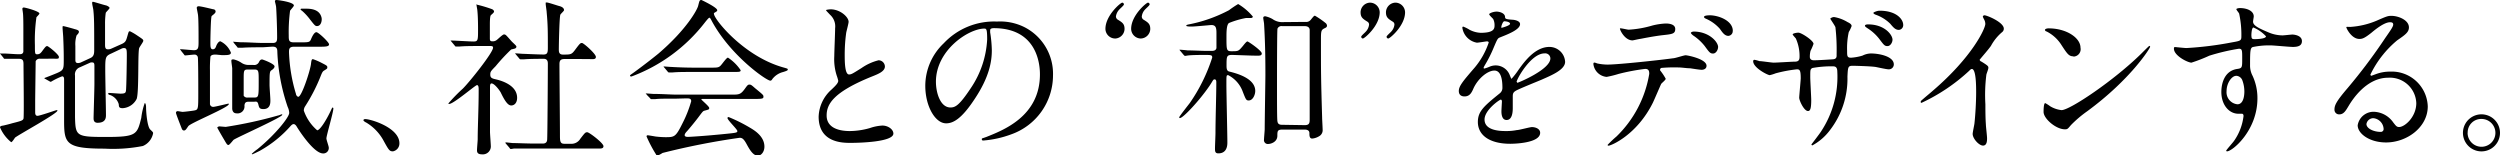
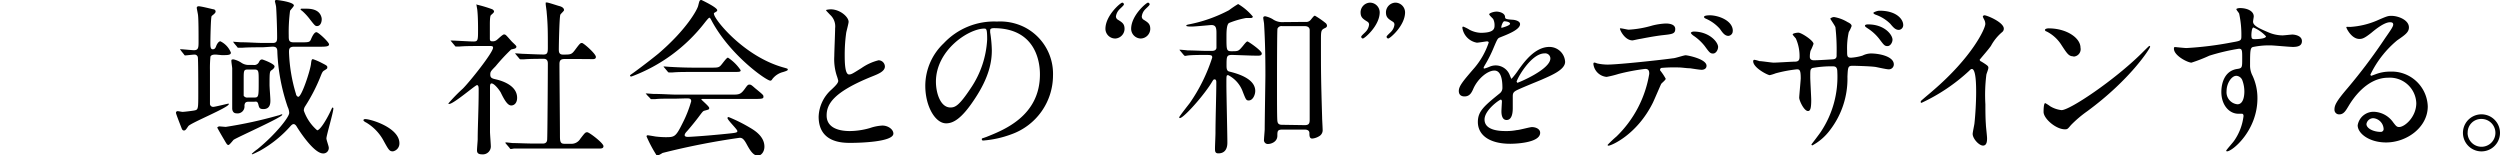
<svg xmlns="http://www.w3.org/2000/svg" width="359.59" height="22.35" viewBox="0 0 359.59 22.35">
  <title>地域、社会との“和”をデザインする。</title>
-   <path d="M5.78,8.45a.61.61,0,0,0-.65.36c0,.17-.07,5.33-.07,5.78,0,.19,0,1.25,0,1.49s0,.58.34.58,2.66-.82,2.74-.82.12,0,.12.07c0,.43-5.54,3.43-6.1,3.89-.07.1-.41.65-.55.65A5.46,5.46,0,0,1,0,18.31c0-.17.26-.22.41-.24s1.1-.26,1.34-.34c1.37-.34,1.54-.41,1.63-.67s0-6.77,0-7.78c0-.55-.07-.82-.65-.82-.12,0-.94,0-1.42,0l-.62,0c-.07,0-.12,0-.19-.14L.14,7.87C.1,7.8,0,7.75,0,7.7s0,0,.1,0l.5,0c.48,0,1.56.1,2.11.1.29,0,.58,0,.65-.36,0-.1,0-2.86,0-3.34,0-.31,0-1.94-.07-2.28,0-.07-.07-.46-.07-.55a.18.18,0,0,1,.19-.19c.26,0,2.26.55,2.26.86,0,.12-.38.46-.43.55a23.4,23.4,0,0,0-.22,4c0,1.18,0,1.32.31,1.32s.48-.1.74-.46c.48-.65.55-.72.72-.72S8.47,7.85,8.47,8.18s-.1.26-1,.26ZM16,7.7c-.86.38-.86.58-.86,2.45,0,1,.1,5.47.1,6.38,0,.36,0,1.13-1.2,1.13-.58,0-.58-.46-.58-.67,0-.38.12-4.15.12-4.94,0-1,0-1.8,0-2.52,0-.26,0-.55-.29-.55A.87.87,0,0,0,13,9l-1.49.67a1.09,1.09,0,0,0-.72,1.2c0,5.35,0,5.47,0,6,.07,2.71.19,2.83,4.44,2.83,4.42,0,4.49-.34,5.09-2.74a9.36,9.36,0,0,1,.5-2.14c.1,0,.19.26.19.62,0,.7.17,2.78.6,3.19s.41.41.41.55A2.49,2.49,0,0,1,20.55,21a22.24,22.24,0,0,1-5.52.38c-5.67,0-5.81-.79-5.81-4.18,0-.91,0-4.92,0-5.74,0-.17,0-.48-.29-.48a10.08,10.08,0,0,0-1.61.79s-.07,0-.19-.07l-.6-.34c-.1,0-.14-.1-.14-.14.58-.21,1.42-.55,1.78-.7,1-.43,1-.58,1-2,0-.41,0-1.46-.07-3C9.1,5.23,9,4.22,9,4s0-.24.12-.24,1.49.38,1.56.41c.46.12.67.19.67.41s-.31.46-.34.53a4.19,4.19,0,0,0-.17,1.51c0,.29,0,1.61,0,1.9s0,.55.38.55A1.14,1.14,0,0,0,11.59,9L13,8.35c.53-.24.55-.67.55-1.2,0-3.41,0-4.54-.12-5.67,0-.14-.17-.82-.17-1s0-.22.12-.22,1.58.46,1.8.5.58.24.58.38-.53.6-.55.72a11,11,0,0,0-.1,1.66v2.9c0,.26,0,.67.36.67A1.07,1.07,0,0,0,16,7l1.46-.65c.6-.26.67-.48.86-1.15s.19-.7.38-.7a8.06,8.06,0,0,1,1,.58c.82.55.91.6.91.79S20,6.82,20,7c-.19,1,0,6.22-.34,7.22a2.42,2.42,0,0,1-2,1.34c-.55,0-.55-.19-.58-.58a2,2,0,0,0-1.27-1.32c-.07,0-.24-.07-.24-.17s0-.12.1-.12c.26,0,1.42.1,1.66.1.67,0,.74-.12.79-.43.07-.55.12-4.37.12-5,0-.89,0-1.13-.46-1.13a1,1,0,0,0-.36.12Z" />
  <path d="M31.06,7.85c-.29,0-.65,0-.79.29a16.87,16.87,0,0,0-.07,2c0,.31,0,4.63,0,4.85a.46.46,0,0,0,.48.38c.26,0,2.06-.46,2.16-.46s.07,0,.07.07c0,.48-5.52,2.71-5.83,3.17s-.41.62-.62.62-.29-.19-.36-.38-.79-2-.79-2.16a.23.23,0,0,1,.26-.24c.1,0,.58.1.67.1.29,0,1.37-.14,1.66-.19.62-.12.62-.14.62-2.59,0-.86,0-4.92-.07-5.11A.48.48,0,0,0,28,7.85c-.22,0-1.2.12-1.34.12s-.14-.07-.22-.17L26,7.25c0-.07-.1-.12-.1-.17s.07,0,.07,0c.29,0,1.63.14,1.94.14.65,0,.65-.41.65-1.32s0-3-.07-3.65c0-.17-.19-1-.19-1.13s.12-.22.26-.22c.34,0,1.49.29,2.09.43.12,0,.36.07.36.34s-.53.55-.58.67c-.12.31-.17,3.38-.17,3.75,0,.58,0,1,.34,1s.43-.29.5-.48.31-.67.6-.67a3.06,3.06,0,0,1,1.51,1.63c0,.36-.46.36-1.3.36Zm1.8,13c-.19,0-.24-.1-.67-.84-.12-.19-.94-1.61-.94-1.66s.19-.17.29-.17.82.07.94.07A61.77,61.77,0,0,0,40,16.61c.1,0,.46-.17.53-.17a.06.06,0,0,1,.07.07c0,.36-6.34,3.17-7,3.6C33.5,20.21,33,20.86,32.86,20.86ZM36.43,9.34a.75.75,0,0,0,.82-.41c.1-.22.22-.38.46-.38.07,0,1.78.62,1.78,1,0,.22-.24.41-.36.5-.34.22-.36.24-.36,2.18,0,.34.12,1.85.12,2.21s0,1.25-1,1.25c-.58,0-.62-.22-.74-.7s-.38-.36-.58-.36h-.79c-.48,0-.58.19-.62.55A1,1,0,0,1,34,16.3c-.43,0-.6-.36-.6-.72s0-1.54,0-1.8c0-.43,0-3.48,0-3.94,0-.14-.12-.89-.12-1.06s0-.24.31-.24A3.38,3.38,0,0,1,34.68,9a1.85,1.85,0,0,0,1.18.34Zm1.39-2.54c-.55,0-2.18,0-3,.07l-.5,0c-.1,0-.14,0-.22-.14l-.46-.55c0-.07-.12-.12-.12-.17s0,0,.1,0,.91.07,1.06.07c1.1,0,2.16.1,3.29.1h1.27c.62,0,.62-.38.62-.86,0-1.46-.1-3.79-.14-4.25,0-.19-.14-.7-.17-.84S39.6,0,39.77,0s2.5.29,2.5.79c0,.14-.48.62-.55.77a23.71,23.71,0,0,0-.19,3.53c0,.67,0,1,.72,1h.91c1.25,0,1.39,0,1.58-.46s.48-1,.77-1,1.82,1.44,1.82,1.75-.46.34-1.3.34H42.29c-.72,0-.72.38-.72.79a23.11,23.11,0,0,0,1,6c0,.14.17.41.34.41.48,0,1.7-3.72,1.82-4.71.07-.62.12-.7.29-.7a8.86,8.86,0,0,1,1.27.55c.7.36.79.41.79.62s-.07.22-.48.48c-.17.1-.26.26-.41.62a25,25,0,0,1-2.3,4.51,1.12,1.12,0,0,0-.19.62,6.58,6.58,0,0,0,1.92,2.83c.36,0,1.18-1.2,1.92-2.74.22-.48.24-.53.31-.53s.1.1.1.12c0,.58-1,3.89-1,4.32,0,.22.34,1.13.34,1.32a.78.78,0,0,1-.82.84c-1.34,0-3.5-3.36-3.82-3.91-.07-.12-.24-.31-.41-.31s-.31.14-.43.26a16.77,16.77,0,0,1-4.44,3.58c-.14.07-1,.5-1.08.5a.06.06,0,0,1-.07-.07,6.37,6.37,0,0,1,.82-.67c2.64-2.16,4.56-4.61,4.56-5.21a2.17,2.17,0,0,0-.22-.86,27.71,27.71,0,0,1-1.49-7.95c0-.58-.22-.72-.72-.72ZM35.67,10c-.62,0-.62.14-.62,1.44,0,.22,0,2.21,0,2.33a.59.59,0,0,0,.58.26h.91c.67,0,.67-.12.67-2.35,0-1.51,0-1.68-.65-1.68ZM45.6,3.75c-.26,0-.34-.1-1-.94a8.08,8.08,0,0,0-1.15-1.25.87.87,0,0,1-.22-.19c0-.1.07-.12.17-.12l.7,0c1,0,1.9.29,2.14,1.25C46.35,2.83,46.23,3.75,45.6,3.75Z" />
  <path d="M56.52,21.77c-.5,0-.6-.17-1.39-1.61a6.78,6.78,0,0,0-2.52-2.57c-.07,0-.34-.22-.34-.29s.07-.17.26-.17c.84,0,4.92,1.25,4.92,3.48A1.15,1.15,0,0,1,56.52,21.77Z" />
  <path d="M64.94,6c-.1-.12-.12-.14-.12-.17s.07,0,.1,0c.46,0,2.66.14,3.17.14.67,0,.67-.17.67-1.78,0-.36,0-1.78-.1-2.69,0-.12-.12-.67-.12-.82s.07,0,.1,0a18.56,18.56,0,0,1,2.16.65c.12.07.26.17.26.34s-.43.46-.48.55-.12.34-.12,1.34v2c0,.34.14.38.38.38a.86.86,0,0,0,.58-.17c.17-.1.86-.82,1.08-.82a.46.46,0,0,1,.34.17c.29.29.79.89.86.94.53.5.58.55.58.7A.36.36,0,0,1,74,7l-.48.12a27.4,27.4,0,0,0-2.23,2.4c-.7.72-.77.79-.77,1.22s.22.55.79.67c.82.19,3.07.84,3.07,2.66,0,.74-.41,1.1-.84,1.1s-.84-.48-1.46-1.75C72,13.18,71.16,12,70.7,12c-.22,0-.22.34-.22.62,0,.91,0,5.35,0,6.34,0,.31.12,1.8.12,2.14a1.15,1.15,0,0,1-1.27,1.1c-.58,0-.72-.24-.72-.58s.1-1.34.1-1.61c0-1.78.14-4.27.14-7.1,0-.26,0-.67-.24-.67s-3.36,2.71-4,2.71c0,0-.12,0-.12-.07a24.29,24.29,0,0,1,2.09-2.14c1-1,4.34-5.18,4.34-5.88,0-.22-.17-.24-.38-.24H68.9c-.94,0-1.94,0-2.78.07l-.5,0c-.1,0-.14,0-.22-.14Zm7.85,14.69c-.1-.12-.1-.12-.1-.14a.08.08,0,0,1,.07-.07c.14,0,.89.1,1.06.1.7,0,1.94.07,3.29.07H78c.22,0,.65,0,.7-.53s.1-9.67.1-10.92c0-.24,0-.74-.58-.74s-2,0-2.83.07l-.5,0c-.07,0-.12,0-.22-.14l-.46-.55c-.1-.12-.1-.12-.1-.17s0,0,.07,0l1,.07c.24,0,2.18.1,3,.1.58,0,.62-.31.62-1,0-2.21,0-3.29-.17-5.09,0-.19-.14-1-.14-1.22s0-.17.19-.17,1.56.46,1.73.5.72.19.72.6c0,.12-.48.53-.53.65-.14.34-.22,4.32-.22,5,0,.29,0,.74.58.74,1.13,0,1.25,0,1.75-.67.7-.94.77-1,1-1s2,1.56,2,2-.5.31-1.27.31H81.17c-.65,0-.7.36-.7.79,0,1.44.07,8.47.07,10.08,0,.89,0,1.32.62,1.32h.89a1.49,1.49,0,0,0,1.42-.72c.65-.84.72-.94,1-.94s2.33,1.56,2.33,2-.5.34-1.3.34H77c-.58,0-2.18,0-3,0-.07,0-.43.07-.5.07s-.12,0-.22-.17Z" />
  <path d="M90.62,10.9c0-.1.07-.14.36-.34S93.12,9,94.68,7.73c4.1-3.5,5.62-6.36,5.74-6.89.19-.74.19-.84.48-.84,0,0,2.26,1.06,2.26,1.46,0,.12,0,.14-.29.31s-.17.14-.17.24c0,.74,4.25,6.07,9.94,7.68.67.19.67.19.67.31s-.07.17-.67.36a2.81,2.81,0,0,0-1.54,1c-.1.17-.17.24-.31.24-.53,0-5.64-3.53-8.35-8.47-.26-.5-.31-.58-.41-.58s-.48.48-.67.72A23.8,23.8,0,0,1,90.84,11C90.77,11,90.62,11,90.62,10.9Zm6.6,3.29c-1.78,0-2.38,0-3,.07l-.5,0c-.1,0-.12,0-.22-.14L93,13.61c0-.07-.12-.14-.12-.17s0,0,.1,0,.91.07,1.06.07c1.18,0,2.45.1,3.29.1h7.92c1,0,1.27,0,1.85-.79.36-.5.46-.65.67-.65s.26,0,.82.5c1.22,1,1.22,1,1.22,1.25s-.12.31-1.25.31h-7.34c-.24,0-.34,0-.34.07s1.13,1,1.13,1.22,0,.22-.72.41c-.19.07-.24.14-.84.94s-1.49,1.85-1.63,2-.34.36-.34.58.34.24.43.24c.31,0,2.57-.14,5.23-.41,1.73-.17,1.92-.19,1.92-.43s-1.42-1.58-1.42-1.87c0-.12.1-.14.17-.14a22.27,22.27,0,0,1,3,1.49c.65.38,2.14,1.25,2.14,2.76,0,.77-.48,1.3-.94,1.3-.7,0-1.2-.89-1.63-1.68s-.67-.89-1-.89A105.18,105.18,0,0,0,95.3,22a4.94,4.94,0,0,1-.7.38.27.27,0,0,1-.24-.17A18.91,18.91,0,0,1,93,19.63c0-.17.12-.17.19-.17s.91.14,1.06.17a12.77,12.77,0,0,0,1.42.1c1.34,0,1.51,0,2.5-2a16.83,16.83,0,0,0,1.25-3.17c0-.41-.31-.41-.72-.41Zm5-4.46c1.18,0,1.22,0,1.7-.62s.67-.82.79-.82a6.52,6.52,0,0,1,1.82,1.8c0,.26-.12.26-1.27.26H99.74c-1.46,0-2.16,0-3,.07l-.5,0c-.07,0-.12,0-.22-.14l-.46-.55c-.1-.1-.1-.12-.1-.17s0,0,.07,0,.91.07,1.06.07c1.18.07,2.33.1,3.29.1Z" />
  <path d="M119.57,12.91c.72-.67,1-1,1-1.3a6.17,6.17,0,0,0-.22-.74A7.71,7.71,0,0,1,120,8.07c0-.55.12-3.34.12-4a2.24,2.24,0,0,0-.72-1.94c-.5-.53-.58-.6-.58-.67s.58-.12.65-.12c1.37,0,2.59,1.1,2.59,1.8,0,.21-.29,1.29-.34,1.54a22.48,22.48,0,0,0-.22,3.17c0,.91,0,2.86.62,2.86.34,0,.48-.1,1.78-.91a7.42,7.42,0,0,1,2.47-1.13.92.92,0,0,1,.91.89c0,.72-1,1.1-1.85,1.44-5.71,2.3-6.53,4.06-6.53,5.62s1.39,2.23,3.34,2.23a10.73,10.73,0,0,0,2.88-.43,6.53,6.53,0,0,1,1.8-.36c.82,0,1.58.55,1.58,1.15,0,1.22-4.9,1.34-6.17,1.34-1.1,0-4.58,0-4.58-3.77A5.44,5.44,0,0,1,119.57,12.91Z" />
  <path d="M142.42,4.39c0,.07,0,.17,0,.26a18.42,18.42,0,0,1,.24,2.59c0,1.61-.36,3.84-2.47,7-1.92,2.93-3.14,3.5-4.1,3.5-1.58,0-3-2.47-3-5.4a8.45,8.45,0,0,1,2.66-6.12,9.93,9.93,0,0,1,7.66-3.12,7.82,7.82,0,0,1,3.87.77,7.52,7.52,0,0,1,4.18,7,9,9,0,0,1-6,8.45,14.76,14.76,0,0,1-4,.89c-.1,0-.24,0-.24-.17s0-.1.65-.34c2.5-1,7.71-3,7.71-9,0-.94-.1-6.65-6.65-6.65C142.44,4.06,142.42,4.25,142.42,4.39Zm-7.8,7.37c0,1.56.62,3.7,2.09,3.7.7,0,1.27-.29,2.93-2.79a13.73,13.73,0,0,0,2.35-7c0-1.44-.1-1.56-.41-1.56C139.3,4.13,134.62,7.22,134.62,11.76Z" />
  <path d="M160.44,5.54A1.41,1.41,0,0,1,159,4.15c0-1.92,2.18-3.77,2.42-3.77a.26.26,0,0,1,.24.26c0,.14-.58.62-.67.74a1.75,1.75,0,0,0-.48,1,.57.57,0,0,0,.24.43c.7.43,1,.63,1,1.37A1.41,1.41,0,0,1,160.44,5.54Zm3.65,0a1.41,1.41,0,0,1-1.39-1.39c0-1.92,2.18-3.77,2.42-3.77a.26.26,0,0,1,.24.26c0,.14-.58.62-.67.74a1.71,1.71,0,0,0-.46,1,.54.54,0,0,0,.22.43c.7.43,1,.63,1,1.37A1.41,1.41,0,0,1,164.09,5.54Z" />
  <path d="M177.26,7.9c-.84,0-.84.19-.84,1.61,0,.62.19.74.43.79.86.22,3.7.91,3.7,2.78,0,.55-.34,1.37-.94,1.37-.36,0-.41-.12-.86-1.27a4.31,4.31,0,0,0-2.09-2.37c-.26,0-.26,0-.26,1.32s.14,7.13.14,8.35c0,.34,0,1.58-1.3,1.58-.48,0-.48-.34-.48-.7s.07-1.9.07-2.23c0-1.9.12-5.52.12-7.3,0-.1,0-.41-.24-.41s-.19.12-.79,1c-1.37,2-3.74,4.56-4.2,4.56-.07,0-.1,0-.1-.12S171,15,171.14,14.81a24.54,24.54,0,0,0,3.22-6.53c0-.36-.12-.38-1.13-.38-.22,0-1.63,0-2.28.07-.07,0-.43.07-.5.07s-.12-.07-.22-.17l-.46-.55c-.07-.07-.1-.12-.1-.17s0,0,.07,0,.91.07,1.08.1c.91,0,2,.07,2.88.07h.53c.24,0,.65,0,.74-.41,0-.14,0-1.92,0-2.18,0-.74-.1-1.13-.74-1.13-.1,0-2.38.22-2.81.22-.19,0-.79,0-.79-.12s.17-.14.26-.17a20.86,20.86,0,0,0,5.88-2.06,14.14,14.14,0,0,1,1.32-.89,8.13,8.13,0,0,1,2.11,1.8c0,.14-.12.21-.31.21l-.67,0a12.55,12.55,0,0,0-2.45.72c-.36.26-.36,1.32-.36,2.06,0,1.8,0,2,.72,2,1,0,1,0,1.63-.74.34-.43.55-.67.67-.67s2.06,1.32,2.06,1.73-.5.31-1.3.31Zm10.51-4.75a.83.83,0,0,0,.77-.31c.43-.53.48-.58.6-.58a12.28,12.28,0,0,1,1.56,1.08.54.54,0,0,1,.17.36c0,.19-.17.29-.34.36-.53.26-.53.41-.53,1.87,0,4.54,0,5.18.17,11,0,.24.07,1.39.07,1.66a1,1,0,0,1-.36.91,2.32,2.32,0,0,1-1.13.43c-.41,0-.41-.43-.41-.79s-.29-.5-.67-.5h-3.22c-.7,0-.72.22-.72.89,0,.87-.89,1.18-1.34,1.18a.55.55,0,0,1-.58-.65c0-.22.1-1.25.1-1.49,0-1.13.1-7.06.1-7.75,0-1.39,0-4.25-.19-7.37,0-.12-.12-.74-.12-.89s.12-.22.29-.22a3.67,3.67,0,0,1,1.06.41,2.33,2.33,0,0,0,1.49.43ZM187.68,18c.7,0,.7-.38.7-.91V4.34c0-.48-.41-.58-.7-.58h-3.26a.61.61,0,0,0-.67.36c-.07.19-.07,7.13-.07,8.21,0,2.52,0,5,.07,5.16.07.46.48.46.7.46Z" />
  <path d="M197.06.38a1.41,1.41,0,0,1,1.39,1.39c0,1.92-2.18,3.77-2.42,3.77a.26.26,0,0,1-.24-.26c0-.14.58-.62.67-.74a1.7,1.7,0,0,0,.46-1,.47.47,0,0,0-.22-.41c-.7-.43-1-.65-1-1.37A1.41,1.41,0,0,1,197.06.38Zm3.65,0a1.41,1.41,0,0,1,1.39,1.39c0,1.92-2.18,3.77-2.42,3.77a.26.26,0,0,1-.24-.26c0-.14.58-.62.67-.74a1.71,1.71,0,0,0,.46-1,.47.47,0,0,0-.22-.41c-.7-.43-1-.65-1-1.37A1.41,1.41,0,0,1,200.71.38Z" />
  <path d="M209.83,13.08c0-.72.67-1.49,2.3-3.38a11,11,0,0,0,2-3.58c0-.14-.17-.17-.26-.17s-1.22.19-1.44.19A2.55,2.55,0,0,1,210.34,4c0-.07,0-.17.14-.17a5.41,5.41,0,0,1,.91.46,3.82,3.82,0,0,0,1.58.43c2,0,2-.65,2-1.13a1.93,1.93,0,0,0-.19-.84c-.07-.12-.58-.55-.58-.7s.62-.38,1.06-.38,1.18.22,1.22.74c0,.31.12.36,1.08.43.17,0,1.08.12,1.08.63,0,.79-1.75,1.46-2.86,1.9-.36.14-.38.19-.91,1.42a18.56,18.56,0,0,1-1.3,2.59c-.12.22-.17.29-.17.38a.09.09,0,0,0,.1.1,4.72,4.72,0,0,0,.74-.26,2.24,2.24,0,0,1,.94-.19,2.17,2.17,0,0,1,2,1.46c.17.41.19.46.24.46a11.28,11.28,0,0,0,1-1.29c.79-1.1,2.35-3.29,4.44-3.29a2.26,2.26,0,0,1,2.26,2.14c0,1.13-1.9,1.92-3.38,2.57-.6.26-3.31,1.34-3.74,1.61s-.41.5-.41,1c0,.22,0,1.22,0,1.44,0,.38,0,1.75-.89,1.75-.65,0-.74-.79-.74-1.22,0-.24.07-1.39.07-1.42s0-.29-.17-.29-2.33,1.49-2.33,2.86c0,1.66,2.4,1.66,3.1,1.66a7.44,7.44,0,0,0,1.54-.14c.34,0,1.87-.43,2.18-.43.5,0,1.18.24,1.18.82,0,1.49-3.72,1.58-4.3,1.58-3,0-4.66-1.25-4.66-3.14,0-1.54.91-2.3,3.17-4.13a1,1,0,0,0,.36-.84c0-1.08-.19-2.42-1.15-2.42s-2.33,1.1-3,2.54c-.26.6-.53,1.18-1.3,1.18C210.29,13.87,209.83,13.73,209.83,13.08ZM216,4s1.2-.31,1.2-.58-.6-.36-.82-.36-.43.67-.43.77S215.91,4,216,4Zm2.18,7.78s0,.12.1.12S223,10,223,8.4a.74.74,0,0,0-.84-.72C220.2,7.68,218.14,11.4,218.14,11.79Z" />
  <path d="M239.59,11.33c0,.17-.58.62-.65.74s-1,2.3-1.2,2.71c-2.3,4.63-6,6.17-6.36,6.17-.1,0-.14,0-.14-.12a16.57,16.57,0,0,1,1.27-1.2,16.19,16.19,0,0,0,4.71-9c0-.29,0-.72-.58-.72a29.55,29.55,0,0,0-3.82.72,15.05,15.05,0,0,1-1.73.43,2.1,2.1,0,0,1-1.9-1.82c0-.14,0-.24.17-.24a2.07,2.07,0,0,1,.36.12,7.12,7.12,0,0,0,1.51.17c1.54,0,7.75-.67,9.43-.91.29,0,1.54-.43,1.8-.43s3,.53,3,1.51c0,.43-.38.58-.7.58s-1.44-.19-1.68-.22c-.5,0-1.18-.12-1.7-.12a20.6,20.6,0,0,0-2.42.07.29.29,0,0,0-.17.36A7.45,7.45,0,0,1,239.59,11.33Zm-5.33-7.06a14.84,14.84,0,0,0,3.41-.6,9.77,9.77,0,0,1,1.92-.29c.5,0,1.37.1,1.37.79s-.41.74-1.82.89c-1.22.14-2.83.46-3.19.53-.12,0-1.06.22-1.13.22-1.18,0-1.92-1.68-1.8-1.73S234.07,4.27,234.27,4.27Zm12.86,2.52c0,.36-.29.91-.72.91s-.55-.19-1.22-1.1a7,7,0,0,0-1.63-1.49c-.1-.07-.34-.29-.34-.38s.22-.19.41-.19C245.79,4.54,247.13,6,247.13,6.79Zm2.11-2.35a.68.68,0,0,1-.62.72c-.5,0-.82-.41-1.22-1a5.7,5.7,0,0,0-2-1.46c-.24-.1-.29-.19-.29-.26,0-.24.72-.24.89-.24C247.28,2.23,249.24,3,249.24,4.44Z" />
  <path d="M253.06,8.79c.36,0,1.75.22,2.06.22.48,0,2.57-.14,3-.14s.72-.1.72-.67a6.22,6.22,0,0,0-.53-2.66c-.07-.1-.46-.5-.46-.6s.43-.24.84-.24,2.16,1.13,2.16,1.61a7.5,7.5,0,0,1-.43,1,3.38,3.38,0,0,0-.1.86c0,.36.24.5.58.5.62,0,2.14-.1,2.74-.14s.53-.46.53-.7A28.84,28.84,0,0,0,264,3.91c-.07-.22-.74-1.18-.74-1.22s.26-.24.55-.24a5.49,5.49,0,0,1,1.92.72c.24.12.6.29.6.58a4.75,4.75,0,0,1-.41.86,10.84,10.84,0,0,0-.24,2.69c0,.77,0,1,.58,1A7.42,7.42,0,0,0,267.89,8a2.86,2.86,0,0,1,1.2-.31c1.2,0,3.31.41,3.31,1.58a.71.71,0,0,1-.77.7c-.29,0-1.58-.29-1.85-.34-.82-.12-3.22-.17-3.26-.17-.72,0-.72.17-.79,1.56a12.13,12.13,0,0,1-2.54,7.73,7.74,7.74,0,0,1-2.5,2.16.14.14,0,0,1-.14-.14s1.2-1.56,1.39-1.87a14.22,14.22,0,0,0,2.33-8.59c0-.77-.38-.77-.72-.77a15.25,15.25,0,0,0-2.86.24c-.31.17-.31.26-.31,1.3,0,.53.14,2.86.14,3.31,0,1.15-.12,1.58-.46,1.58-.58,0-1.27-1.51-1.27-1.92,0-.24.22-2.54.22-2.78,0-1.15-.14-1.3-.55-1.3a19.62,19.62,0,0,0-3.07.58,5.55,5.55,0,0,1-.84.26c-.29,0-2.38-1.06-2.38-2a.19.19,0,0,1,.17-.21A4.18,4.18,0,0,1,253.06,8.79Zm19.15-3.07c0,.36-.29.91-.72.91s-.53-.17-1.22-1.08a6.71,6.71,0,0,0-1.66-1.49c-.17-.12-.36-.22-.36-.36s.22-.19.43-.19C271.06,3.5,272.21,5,272.21,5.71Zm1.54-2.14a.68.68,0,0,1-.62.72c-.5,0-.79-.34-1.25-.89a5.64,5.64,0,0,0-2.11-1.3c-.24-.1-.31-.19-.31-.26s.53-.31.89-.31C272.79,1.54,273.75,2.78,273.75,3.58Z" />
  <path d="M285,8.86c.94.58,1,.67,1,.89s-.26.82-.29,1a23.26,23.26,0,0,0-.14,4.25c0,.65,0,1.94.07,2.88,0,.29.17,1.68.17,2s0,1.06-.58,1.06-1.49-1-1.49-1.68c0-.24.24-1.3.26-1.54.14-1.29.24-3.14.24-4.42,0-.86,0-3.38-.62-3.38-.12,0-.22.1-.41.29a26.38,26.38,0,0,1-6.82,4.58c-.07,0-.12,0-.12-.14a.22.22,0,0,1,.07-.17c.62-.55,1.3-1.1,1.68-1.44,5.66-4.85,7.54-8.93,7.54-9.6a1.36,1.36,0,0,0-.19-.67,2.61,2.61,0,0,1-.17-.38.24.24,0,0,1,.24-.19c.36,0,2.78,1,2.78,1.92a.61.61,0,0,1-.22.48,6.86,6.86,0,0,0-1.63,2c-.41.58-1.18,1.44-1.63,2A.39.39,0,0,0,285,8.86Z" />
-   <path d="M300.22,16a16.65,16.65,0,0,0-2.35,2c-.46.55-.5.6-.86.6-1.3,0-3.07-1.54-3.07-2.5,0-.17,0-1.27.24-1.27a5.88,5.88,0,0,1,.72.46,4,4,0,0,0,1.63.55c1.18,0,7.54-4.25,11.52-8.18.38-.38,1.06-1.06,1.1-1.06a.15.15,0,0,1,.12.12C309.27,6.94,306.46,11.42,300.22,16Zm-2-7.9c-.65,0-.89-.38-1.68-1.58a5.41,5.41,0,0,0-2.18-2c-.1,0-.22-.12-.22-.22s.19-.22.53-.22c2.57,0,4.58,1.37,4.58,2.78A1.06,1.06,0,0,1,298.25,8.14Z" />
+   <path d="M300.22,16a16.65,16.65,0,0,0-2.35,2c-.46.55-.5.6-.86.6-1.3,0-3.07-1.54-3.07-2.5,0-.17,0-1.27.24-1.27a5.88,5.88,0,0,1,.72.46,4,4,0,0,0,1.63.55c1.18,0,7.54-4.25,11.52-8.18.38-.38,1.06-1.06,1.1-1.06a.15.15,0,0,1,.12.12C309.27,6.94,306.46,11.42,300.22,16Zm-2-7.9c-.65,0-.89-.38-1.68-1.58a5.41,5.41,0,0,0-2.18-2c-.1,0-.22-.12-.22-.22s.19-.22.53-.22c2.57,0,4.58,1.37,4.58,2.78A1.06,1.06,0,0,1,298.25,8.14" />
  <path d="M314.5,6.91A48.46,48.46,0,0,0,321,6.1c1.25-.22,1.39-.24,1.39-.86A14.33,14.33,0,0,0,322.08,2c0-.12-.41-.55-.41-.67s.36-.17.5-.17c1.06,0,2,.43,2,1.2,0,.12-.1.62-.1.74,0,.55.7.91,2.11,1.51a5.27,5.27,0,0,0,2.11.48c.24,0,1.25-.12,1.44-.12s1.37.1,1.37.94c0,.62-.46.84-1.3.84-.5,0-2.74-.22-3.19-.22a11.17,11.17,0,0,0-2.59.24c-.34.14-.38.48-.38,2.59A3.14,3.14,0,0,0,324,10.9a7.61,7.61,0,0,1,.7,3.24c0,4.66-3.62,7.63-4.37,7.63,0,0-.12,0-.12-.1s1-1.2,1.15-1.44a7.81,7.81,0,0,0,1.34-3.53c0-.07,0-.34-.24-.34l-.5,0c-1.3,0-2.45-1.22-2.45-3.14,0-.31,0-3,2.33-3.31.67-.1.67-.24.67-1.46s0-1.44-.48-1.44a29.75,29.75,0,0,0-4.25,1,22.29,22.29,0,0,1-2.57,1c-.53,0-2.52-1-2.52-2,0-.1,0-.22.12-.24C313,6.77,314.16,6.91,314.5,6.91Zm7.13,4c-.6,0-1.37,1-1.37,2.21A1.74,1.74,0,0,0,321.82,15c.94,0,1-1.44,1-1.82a4.67,4.67,0,0,0-.31-1.68A1,1,0,0,0,321.63,10.9Zm2.21-5.74c0,.38.1.46.43.46.1,0,1.66,0,1.66-.41a5.21,5.21,0,0,0-1.82-1.27C323.93,4,323.83,4.54,323.83,5.16Z" />
  <path d="M347.55,14.83a3.8,3.8,0,0,0-4.06-3.65c-3.17,0-5.21,3.29-5.64,4s-.72,1.27-1.37,1.27a.66.66,0,0,1-.7-.67c0-.6.19-1.13,1.9-3.12a79,79,0,0,0,5.42-7.22c.79-1.13,1.13-1.63,1.13-1.9s-.17-.34-.46-.34c-.89,0-2.3,1.2-2.71,1.54-1,.79-1.3.86-1.7.86-1.13,0-1.87-1.54-1.87-1.66s.07-.07.58-.07A11.61,11.61,0,0,0,341.79,3c1.49-.65,1.66-.72,2.18-.72,1,0,2.52.6,2.52,1.66,0,.7-.55,1.08-1.7,1.87a14.64,14.64,0,0,0-3.84,4.92c0,.07.07.17.14.17l.6-.22a5.78,5.78,0,0,1,2.11-.38,5.18,5.18,0,0,1,5.4,5c0,3-3,5.19-6,5.19-2.38,0-4.08-1.27-4.08-2.47a2.31,2.31,0,0,1,2.38-1.94,3.55,3.55,0,0,1,2.74,1.54c.34.43.48.65.82.65C345.87,18.29,347.55,16.83,347.55,14.83ZM341.38,17a1,1,0,0,0-1,.84c0,.63,1,1.13,2.06,1.13a.4.4,0,0,0,.41-.43A1.63,1.63,0,0,0,341.38,17Z" />
  <path d="M359.59,19.11a2.66,2.66,0,1,1-5.33,0,2.66,2.66,0,0,1,5.33,0Zm-4.66,0a2,2,0,0,0,2,2,2,2,0,0,0,2-2,2,2,0,0,0-2-2A1.94,1.94,0,0,0,354.94,19.08Z" />
</svg>